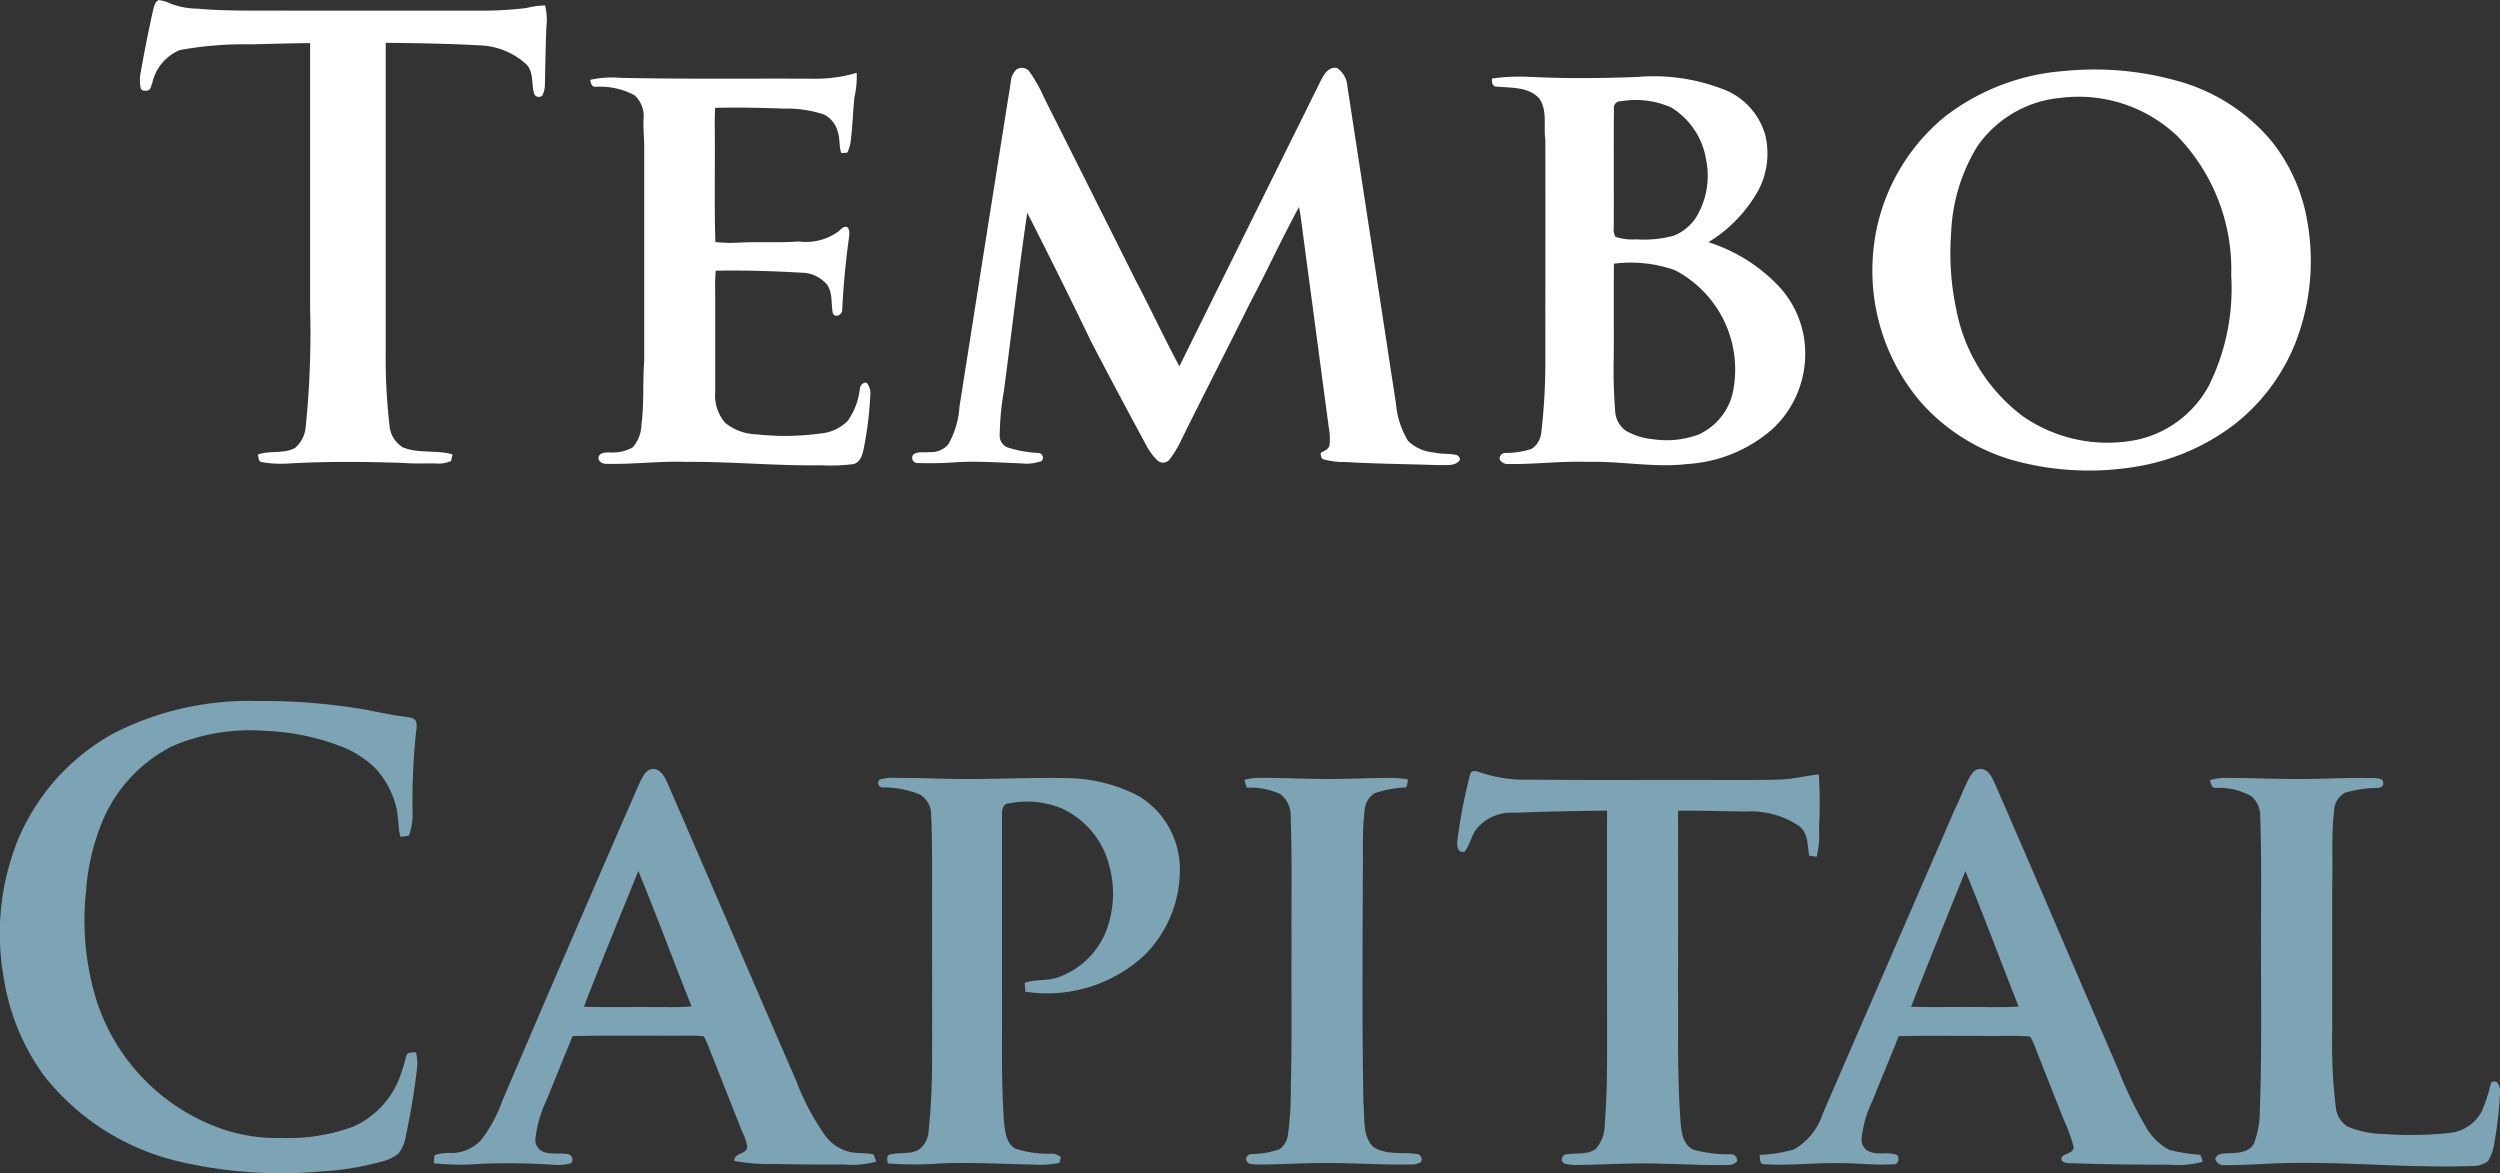
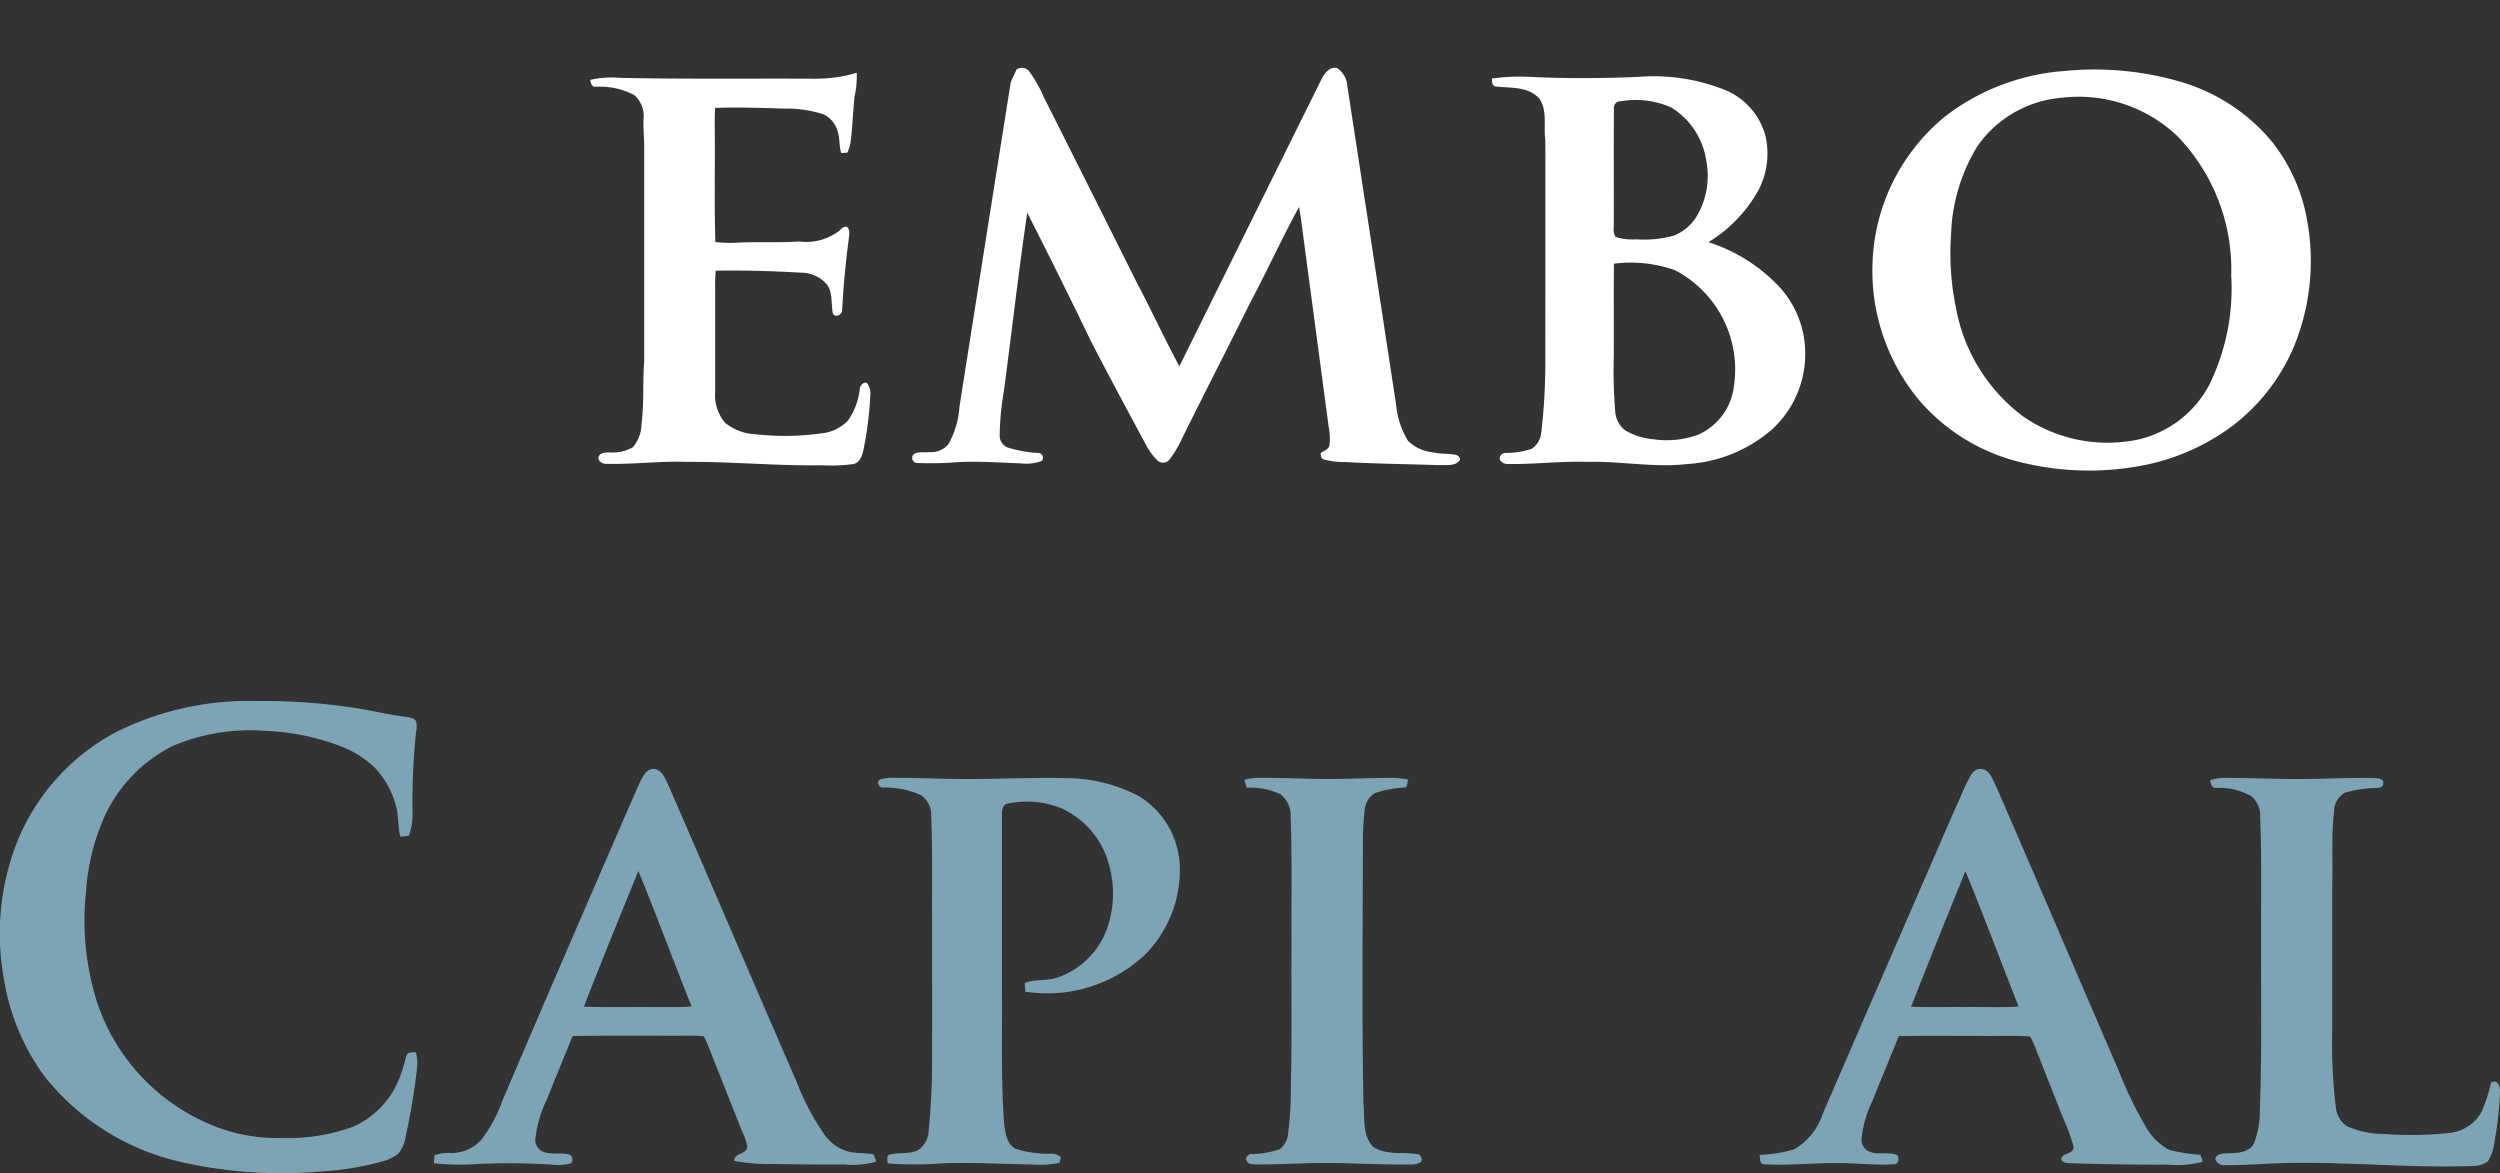
<svg xmlns="http://www.w3.org/2000/svg" width="145.605" height="68.322" viewBox="0 0 145.605 68.322">
  <rect x="0" y="0" width="145.605" height="68.322" fill="#333333" stroke="none" />
  <g id="Tembo-Capital-Logo-home" transform="translate(-29.362 -25.495)">
    <g id="Group_3" data-name="Group 3" transform="translate(37.5 25.495)">
-       <path id="Path_1" data-name="Path 1" d="M108.248,26.1c.063-.219.1-.5.333-.6a2.209,2.209,0,0,1,.719.219,4.646,4.646,0,0,0,1.552.281c1.729.156,3.48.1,5.219.115h11.251a21.031,21.031,0,0,0,2.688-.156,4.67,4.67,0,0,1,1.073-.146,3.663,3.663,0,0,1,.073,1.3c-.042,1.094-.062,2.188-.083,3.271a1.379,1.379,0,0,1-.156.677.289.289,0,0,1-.479-.135c-.156-.552-.01-1.2-.427-1.667a4.245,4.245,0,0,0-2.792-1.125c-1.8-.1-3.615-.125-5.417-.146V45.9a33.936,33.936,0,0,0,.219,4.365,1.633,1.633,0,0,0,.792,1.292c.917.365,1.938.135,2.875.4-.021.125-.052.26-.083.385a1.754,1.754,0,0,1-.9.146c-.625-.01-1.25.021-1.875-.031-2.219-.073-4.448-.094-6.667.031a6.361,6.361,0,0,1-1.6-.083c-.2-.052-.156-.292-.208-.438.7-.25,1.5-.021,2.167-.385a1.793,1.793,0,0,0,.615-1.188,53.692,53.692,0,0,0,.26-6.969V28.006c-1.146.01-2.281.042-3.427.073a20.646,20.646,0,0,0-4.167.333,2.72,2.72,0,0,0-1.6,1.927c-.073.156-.073.406-.292.427-.146.031-.344.021-.385-.156a2.316,2.316,0,0,1,.01-.927C107.748,28.475,107.987,27.288,108.248,26.1Z" transform="translate(-107.474 -25.495)" fill="#fff" />
-       <path id="Path_2" data-name="Path 2" d="M545.379,63.5a.558.558,0,0,1,.75.135,8.379,8.379,0,0,1,.854,1.521q2.688,5.344,5.365,10.7c.865,1.636,1.636,3.313,2.511,4.938q4.125-8.345,8.251-16.668c.177-.354.469-.813.938-.7a1.366,1.366,0,0,1,.594,1.042q1.422,9.267,2.834,18.523a4.974,4.974,0,0,0,.7,2.146,2.44,2.44,0,0,0,1.521.677c.406.1.833.052,1.24.135a.288.288,0,0,1,.26.3c-.281.406-.865.271-1.292.3-1.771-.063-3.542-.073-5.313-.177a4.725,4.725,0,0,1-1.333-.156c-.167-.052-.146-.229-.177-.365.188-.135.479-.208.521-.469a3.349,3.349,0,0,0-.042-1.021q-.8-6-1.6-12c-.031-.281-.083-.563-.135-.844-1.01,1.854-1.886,3.771-2.875,5.636-1.3,2.615-2.636,5.219-3.938,7.845a6.194,6.194,0,0,1-.74,1.24.479.479,0,0,1-.677.052,3.541,3.541,0,0,1-.7-.958c-1.073-1.99-2.146-3.99-3.188-6q-1.813-3.766-3.709-7.48c-.51,3.459-.9,6.938-1.365,10.407a16,16,0,0,0-.24,2.636.741.741,0,0,0,.458.625,7.122,7.122,0,0,0,1.813.323.275.275,0,0,1,.167.469,2.616,2.616,0,0,1-1.208.135c-1.219-.042-2.427-.135-3.646-.073a20.267,20.267,0,0,1-2.386.052.3.3,0,0,1-.219-.5c.271-.188.625-.1.938-.135a1.313,1.313,0,0,0,1.094-.458,5.089,5.089,0,0,0,.646-2.177q1.485-9.454,2.99-18.919A1.1,1.1,0,0,1,545.379,63.5Z" transform="translate(-494.308 -59.46)" fill="#fff" />
+       <path id="Path_2" data-name="Path 2" d="M545.379,63.5a.558.558,0,0,1,.75.135,8.379,8.379,0,0,1,.854,1.521q2.688,5.344,5.365,10.7c.865,1.636,1.636,3.313,2.511,4.938q4.125-8.345,8.251-16.668c.177-.354.469-.813.938-.7a1.366,1.366,0,0,1,.594,1.042q1.422,9.267,2.834,18.523a4.974,4.974,0,0,0,.7,2.146,2.44,2.44,0,0,0,1.521.677c.406.1.833.052,1.24.135a.288.288,0,0,1,.26.3c-.281.406-.865.271-1.292.3-1.771-.063-3.542-.073-5.313-.177a4.725,4.725,0,0,1-1.333-.156c-.167-.052-.146-.229-.177-.365.188-.135.479-.208.521-.469a3.349,3.349,0,0,0-.042-1.021q-.8-6-1.6-12c-.031-.281-.083-.563-.135-.844-1.01,1.854-1.886,3.771-2.875,5.636-1.3,2.615-2.636,5.219-3.938,7.845a6.194,6.194,0,0,1-.74,1.24.479.479,0,0,1-.677.052,3.541,3.541,0,0,1-.7-.958c-1.073-1.99-2.146-3.99-3.188-6q-1.813-3.766-3.709-7.48c-.51,3.459-.9,6.938-1.365,10.407a16,16,0,0,0-.24,2.636.741.741,0,0,0,.458.625,7.122,7.122,0,0,0,1.813.323.275.275,0,0,1,.167.469,2.616,2.616,0,0,1-1.208.135c-1.219-.042-2.427-.135-3.646-.073a20.267,20.267,0,0,1-2.386.052.3.3,0,0,1-.219-.5c.271-.188.625-.1.938-.135a1.313,1.313,0,0,0,1.094-.458,5.089,5.089,0,0,0,.646-2.177q1.485-9.454,2.99-18.919Z" transform="translate(-494.308 -59.46)" fill="#fff" />
      <g id="Group_1" data-name="Group 1" transform="translate(100.909 4.054)">
        <path id="Path_3" data-name="Path 3" d="M1087.276,64.492a17.826,17.826,0,0,1,6.834.646,10.867,10.867,0,0,1,5.23,3.427,10.186,10.186,0,0,1,2.094,4.688,13.142,13.142,0,0,1-.719,7.136,11.322,11.322,0,0,1-3.6,4.74,12.8,12.8,0,0,1-5.542,2.386,16.612,16.612,0,0,1-7.053-.292,11.314,11.314,0,0,1-5.646-3.5,11.806,11.806,0,0,1-2.761-8.115,11.519,11.519,0,0,1,4.25-8.49A12.93,12.93,0,0,1,1087.276,64.492Zm-.2,1.563A6.632,6.632,0,0,0,1082.2,68.9a10.43,10.43,0,0,0-1.51,5,15.843,15.843,0,0,0,.3,4.49,10.165,10.165,0,0,0,3.875,6.209,8.666,8.666,0,0,0,6.73,1.354,6.282,6.282,0,0,0,4.115-3.157,12.735,12.735,0,0,0,1.292-6.386,11.174,11.174,0,0,0-3.136-8.126A8.346,8.346,0,0,0,1087.078,66.055Z" transform="translate(-1076.098 -64.41)" fill="#fff" />
      </g>
      <path id="Path_4" data-name="Path 4" d="M372.589,66.544a8.36,8.36,0,0,0,2.323-.344,5.166,5.166,0,0,1-.125,1.386c-.1.906-.115,1.823-.24,2.719a2.534,2.534,0,0,1-.177.542l-.354.031c-.146-.417-.063-.865-.219-1.281a1.538,1.538,0,0,0-.792-.969,6.8,6.8,0,0,0-2.292-.344c-1.344-.042-2.688-.083-4.042-.042-.042.583-.021,1.167-.021,1.75.01,2.021-.031,4.042.031,6.063a8.146,8.146,0,0,0,1.427.031c1.146-.052,2.292.021,3.438-.063a3.2,3.2,0,0,0,2.323-.6c.135-.115.281-.313.49-.24.188.188.115.458.094.688-.187,1.365-.313,2.74-.385,4.125.021.292-.4.5-.542.219-.115-.552,0-1.167-.323-1.656a1.97,1.97,0,0,0-1.521-.719c-1.656-.094-3.323-.146-4.98-.115a10.142,10.142,0,0,0-.031,1.125v5.938a2.453,2.453,0,0,0,.583,1.8,3.039,3.039,0,0,0,1.8.667,15.225,15.225,0,0,0,3.771-.052,2.522,2.522,0,0,0,1.563-.729,3.93,3.93,0,0,0,.708-1.886c.031-.188.188-.385.4-.333a.951.951,0,0,1,.208.729,20.862,20.862,0,0,1-.385,3.115c-.073.344-.188.781-.583.886a9.824,9.824,0,0,1-1.834.073c-2.646.042-5.271-.219-7.917-.2-1.563-.052-3.115.156-4.678.115-.219.01-.51-.188-.417-.427s.4-.229.615-.24a2.388,2.388,0,0,0,1.365-.292,2.122,2.122,0,0,0,.51-1.365c.156-1.208.063-2.427.156-3.646V70.4c-.01-.49-.052-.969-.042-1.458a1.657,1.657,0,0,0-.521-1.438,4.308,4.308,0,0,0-2.281-.49c-.229.01-.271-.24-.292-.406a5.791,5.791,0,0,1,1.75-.115C364.953,66.575,368.766,66.523,372.589,66.544Z" transform="translate(-333.155 -61.959)" fill="#fff" />
      <g id="Group_2" data-name="Group 2" transform="translate(78.756 4.472)">
        <path id="Path_5" data-name="Path 5" d="M863.454,68.524a11.6,11.6,0,0,1,2.25-.094c2.084.1,4.167.083,6.251,0a11.138,11.138,0,0,1,5.219.823,4.031,4.031,0,0,1,2.209,2.625,4.62,4.62,0,0,1-.417,3.157,8.246,8.246,0,0,1-2.907,3.021,9.7,9.7,0,0,1,4.052,2.521,5.708,5.708,0,0,1,1.583,3.907,5.952,5.952,0,0,1-1.938,4.48,8.282,8.282,0,0,1-4.917,2.011c-1.938.229-3.875-.177-5.824-.125-1.531-.052-3.063.146-4.594.125a.537.537,0,0,1-.458-.177c-.177-.177.031-.458.24-.469a4.668,4.668,0,0,0,1.563-.24,1.273,1.273,0,0,0,.552-.917,34.853,34.853,0,0,0,.24-4.178c0-4.3.01-8.615,0-12.918-.115-.781.135-1.677-.344-2.375-.615-.708-1.646-.625-2.5-.708C863.465,68.993,863.433,68.722,863.454,68.524Zm7.5,1.323a.379.379,0,0,0-.4.438c-.021,2.292,0,4.594-.01,6.886a.916.916,0,0,0,.1.573,3.057,3.057,0,0,0,1.188.146,6.712,6.712,0,0,0,2.188-.208,2.722,2.722,0,0,0,1.427-1.261,4.642,4.642,0,0,0,.479-3.146,4.38,4.38,0,0,0-2.031-3.063A5.1,5.1,0,0,0,870.955,69.847Zm-.4,9.459c-.021,1.792,0,3.584-.01,5.376a30.116,30.116,0,0,0,.083,3.219,1.493,1.493,0,0,0,.6,1.125,3.952,3.952,0,0,0,1.646.51,5.315,5.315,0,0,0,2.615-.281,3.544,3.544,0,0,0,2.052-2.8,6.521,6.521,0,0,0-3.438-6.772A7.744,7.744,0,0,0,870.559,79.307Z" transform="translate(-863.449 -68.422)" fill="#fff" />
      </g>
    </g>
    <g id="Group_6" data-name="Group 6" transform="translate(29.362 66.32)">
      <path id="Path_6" data-name="Path 6" d="M36.054,419.215a17.335,17.335,0,0,1,8.272-1.844,35.1,35.1,0,0,1,6.355.51c.76.146,1.511.313,2.281.406.219.042.49.042.625.25a1.224,1.224,0,0,1,.01.615,38.948,38.948,0,0,0-.208,4.678,3.589,3.589,0,0,1-.208,1.375,1.608,1.608,0,0,1-.5.063c-.156-.573-.094-1.177-.25-1.75a5.134,5.134,0,0,0-1.208-2.229,5.9,5.9,0,0,0-2.209-1.354,13.656,13.656,0,0,0-4.188-.823,11.526,11.526,0,0,0-5.4.875,8.62,8.62,0,0,0-4.084,4.355,12.977,12.977,0,0,0-.969,4.1,15.82,15.82,0,0,0,.656,6.511,11.741,11.741,0,0,0,7.011,7.251,9.81,9.81,0,0,0,3.709.615,10.946,10.946,0,0,0,4.178-.656,5.106,5.106,0,0,0,2.667-2.75,9.893,9.893,0,0,0,.427-1.365c.073-.25.365-.2.563-.219a2.533,2.533,0,0,1,.073.885,40.447,40.447,0,0,1-.667,4.021,2.061,2.061,0,0,1-.438,1.01,2.615,2.615,0,0,1-.906.438,16.8,16.8,0,0,1-3.521.583,26.275,26.275,0,0,1-8.418-.594,14.083,14.083,0,0,1-7.74-4.928,12.949,12.949,0,0,1-2.365-5.626,14.652,14.652,0,0,1,.688-7.865A12.6,12.6,0,0,1,36.054,419.215Z" transform="translate(-29.362 -417.368)" fill="#7da4b5" />
      <g id="Group_4" data-name="Group 4" transform="translate(25.267 3.959)">
        <path id="Path_7" data-name="Path 7" d="M283.839,456.276c.177-.344.344-.823.771-.906.51-.052.74.479.917.865,2.511,5.771,4.98,11.553,7.49,17.325a14.183,14.183,0,0,0,1.615,3.073,2.489,2.489,0,0,0,1.458,1.031c.469.115.958.042,1.427.156.052.135.1.271.146.417a5.176,5.176,0,0,1-1.875.167c-1.354.01-2.709,0-4.052-.031a11.011,11.011,0,0,1-2.344-.177c.01-.51.76-.354.76-.844a3.028,3.028,0,0,0-.281-.833c-.625-1.563-1.24-3.136-1.865-4.7a8.181,8.181,0,0,0-.375-.875,5.178,5.178,0,0,0-.8-.042c-2.281.01-4.563-.021-6.844.021-.51,1.229-1.01,2.469-1.511,3.709a7.174,7.174,0,0,0-.656,2.219.755.755,0,0,0,.344.76c.49.26,1.063.083,1.594.2a.324.324,0,0,1,.135.521,2.8,2.8,0,0,1-1.063.083,39.724,39.724,0,0,0-4.167-.052,14.379,14.379,0,0,1-2.761-.031c.01-.156.021-.312.042-.469a2.457,2.457,0,0,1,.958-.125,2.374,2.374,0,0,0,1.771-.781,8.166,8.166,0,0,0,1.208-2.24Q279.817,465.5,283.839,456.276Zm-3.2,12.939c1.323.042,2.657.01,3.98.021.76-.01,1.531.031,2.292-.042-1.052-2.625-2.021-5.271-3.1-7.886C282.745,463.943,281.661,466.569,280.64,469.215Z" transform="translate(-271.9 -455.366)" fill="#7da4b5" />
      </g>
      <g id="Group_5" data-name="Group 5" transform="translate(102.483 3.958)">
        <path id="Path_8" data-name="Path 8" d="M1025.341,455.831c.135-.25.354-.51.667-.469.479.042.646.563.833.938,2.4,5.5,4.75,11.032,7.136,16.543a23.623,23.623,0,0,0,1.656,3.427,3.426,3.426,0,0,0,1.333,1.281,10.471,10.471,0,0,0,1.8.281,1.694,1.694,0,0,1,.135.406,5.474,5.474,0,0,1-1.979.167c-1.906.01-3.813-.021-5.719-.083-.229.01-.7-.083-.469-.4.208-.187.656-.187.656-.552a10.207,10.207,0,0,0-.583-1.6l-1.594-4.032a4.951,4.951,0,0,0-.354-.792c-.99-.083-1.99-.01-2.99-.042-1.552.01-3.115-.021-4.667.021-.5,1.261-1.031,2.511-1.531,3.771a6.457,6.457,0,0,0-.625,2.136.755.755,0,0,0,.344.76c.531.313,1.188.021,1.729.26.135.208.063.563-.229.531-1.042.073-2.084-.073-3.125-.063-1.458-.031-2.927.156-4.386.063-.3,0-.24-.333-.281-.542a8.621,8.621,0,0,0,2.011-.323,3.72,3.72,0,0,0,1.667-2.073q3.86-8.907,7.73-17.814C1024.81,457.029,1025.018,456.4,1025.341,455.831Zm-3.417,13.376c.979.042,1.959.01,2.938.021,1.1-.021,2.219.042,3.323-.031-1.042-2.625-2.021-5.282-3.1-7.886C1024.028,463.936,1022.955,466.561,1021.924,469.207Z" transform="translate(-1013.1 -455.358)" fill="#7da4b5" />
      </g>
-       <path id="Path_9" data-name="Path 9" d="M844.745,456.77c.073-.344.469-.187.7-.1a7.96,7.96,0,0,0,2.719.385c3.584.042,7.157.01,10.741.021,1.281,0,2.573.01,3.855-.021.781-.021,1.531-.229,2.3-.3a26.412,26.412,0,0,1,.01,3.146,5.447,5.447,0,0,1-.135,1.646l-.438-.062c-.1-.594-.052-1.3-.573-1.719a5.093,5.093,0,0,0-3.115-.854c-1.313-.01-2.636-.062-3.948-.042.01,3.469,0,6.938,0,10.407.01,2.573-.042,5.157.146,7.72.052.573.125,1.281.7,1.594a7.306,7.306,0,0,0,2.24.281.348.348,0,0,1,.344.427.678.678,0,0,1-.552.2c-1.281.031-2.552-.052-3.834-.073-1.6-.062-3.209.052-4.813.073a2.62,2.62,0,0,1-.854-.083.287.287,0,0,1,.052-.521c.583-.125,1.25.042,1.771-.323a2.162,2.162,0,0,0,.531-1.49c.125-1.448.135-2.907.135-4.365,0-4.615-.01-9.241,0-13.856-1.8.021-3.594.052-5.386.125a2.635,2.635,0,0,0-2.188.906c-.333.4-.4.958-.719,1.354-.458.125-.469-.438-.417-.729A32.059,32.059,0,0,1,844.745,456.77Z" transform="translate(-759.128 -452.474)" fill="#7da4b5" />
      <path id="Path_10" data-name="Path 10" d="M520.423,460.464a2.858,2.858,0,0,1,.99-.083c1.281-.01,2.573.063,3.855.063,1.979.01,3.959-.094,5.938-.052a9.218,9.218,0,0,1,4.271,1.052,4.981,4.981,0,0,1,2.375,3.948,7,7,0,0,1-2.063,5.323,8.326,8.326,0,0,1-6.928,2.115c-.01-.167-.031-.344-.031-.51.6-.229,1.281-.1,1.9-.313a4.681,4.681,0,0,0,2.834-2.7,6.141,6.141,0,0,0,.177-3.844,5,5,0,0,0-2.75-3.3,5.346,5.346,0,0,0-3.125-.292c-.292.021-.375.354-.365.594v10.324c.021,2.532-.062,5.073.115,7.6.063.563.115,1.261.656,1.583a6.292,6.292,0,0,0,2.209.292,1.207,1.207,0,0,1,.448.188c-.021.083-.052.25-.073.344a5.674,5.674,0,0,1-1.625.1c-1.771-.031-3.542-.135-5.313-.063a20.17,20.17,0,0,1-3.073,0c-.01-.177-.1-.417.1-.51.552-.156,1.177,0,1.7-.281a1.429,1.429,0,0,0,.583-1.1,39.408,39.408,0,0,0,.2-4c.01-2.844,0-5.688,0-8.532-.01-1.948.031-3.907-.052-5.855a1.375,1.375,0,0,0-.646-1.2,5.35,5.35,0,0,0-2.188-.417C520.3,460.933,520.173,460.558,520.423,460.464Z" transform="translate(-469.143 -455.898)" fill="#7da4b5" />
      <path id="Path_11" data-name="Path 11" d="M725.1,460.486a2.879,2.879,0,0,1,.729-.115c1.386-.021,2.782.063,4.167.063,1.25,0,2.5-.073,3.75-.062a5.111,5.111,0,0,1,.885.094c-.052.146-.021.333-.135.458a6.417,6.417,0,0,0-1.834.344,1.3,1.3,0,0,0-.563.99,16.173,16.173,0,0,0-.1,1.875c-.01,5.073-.062,10.147.031,15.22.094.833-.083,1.844.563,2.5.74.5,1.688.3,2.521.417a.313.313,0,0,1,.26.479,1.122,1.122,0,0,1-.583.135c-1.74.031-3.48-.1-5.219-.083-1.25,0-2.5.094-3.75.083-.208-.021-.51.021-.594-.219-.115-.156.063-.333.208-.385a5.247,5.247,0,0,0,1.708-.281,1.263,1.263,0,0,0,.5-.938,19.005,19.005,0,0,0,.156-2.667c.073-2.771.021-5.553.042-8.334-.021-2.469.042-4.938-.052-7.4a1.572,1.572,0,0,0-.6-1.344,4.152,4.152,0,0,0-1.948-.375C725.183,460.8,725.142,460.642,725.1,460.486Z" transform="translate(-652.62 -455.888)" fill="#7da4b5" />
      <path id="Path_12" data-name="Path 12" d="M1264.9,460.527a2.575,2.575,0,0,1,.74-.135c1.458-.01,2.917.063,4.375.063,1.5,0,2.99-.094,4.49-.052.188.01.531.031.479.3.031.167-.146.25-.281.271a6.831,6.831,0,0,0-1.948.281,1.278,1.278,0,0,0-.635,1.125c-.156,1.386-.062,2.782-.1,4.178V475.1a30.651,30.651,0,0,0,.208,4.48,1.5,1.5,0,0,0,.656,1.1,5.426,5.426,0,0,0,2.146.448,21.344,21.344,0,0,0,3.74-.052,2.425,2.425,0,0,0,1.948-1.24,9.789,9.789,0,0,0,.552-1.7c.417-.25.542.292.521.594a22.143,22.143,0,0,1-.323,2.865,2.83,2.83,0,0,1-.375,1.115,1.416,1.416,0,0,1-.844.281c-4.167.156-8.334-.375-12.5-.1-.667.021-1.333.063-1.99.052a.515.515,0,0,1-.552-.354c.1-.385.552-.312.865-.344.5-.01,1.136-.062,1.386-.563a5.2,5.2,0,0,0,.344-1.917c.125-3.334.063-6.667.073-9.991-.01-2.365.042-4.719-.052-7.084a1.5,1.5,0,0,0-.521-1.24,3.894,3.894,0,0,0-2.063-.479C1264.973,460.985,1264.952,460.7,1264.9,460.527Z" transform="translate(-1136.185 -455.908)" fill="#7da4b5" />
    </g>
  </g>
</svg>